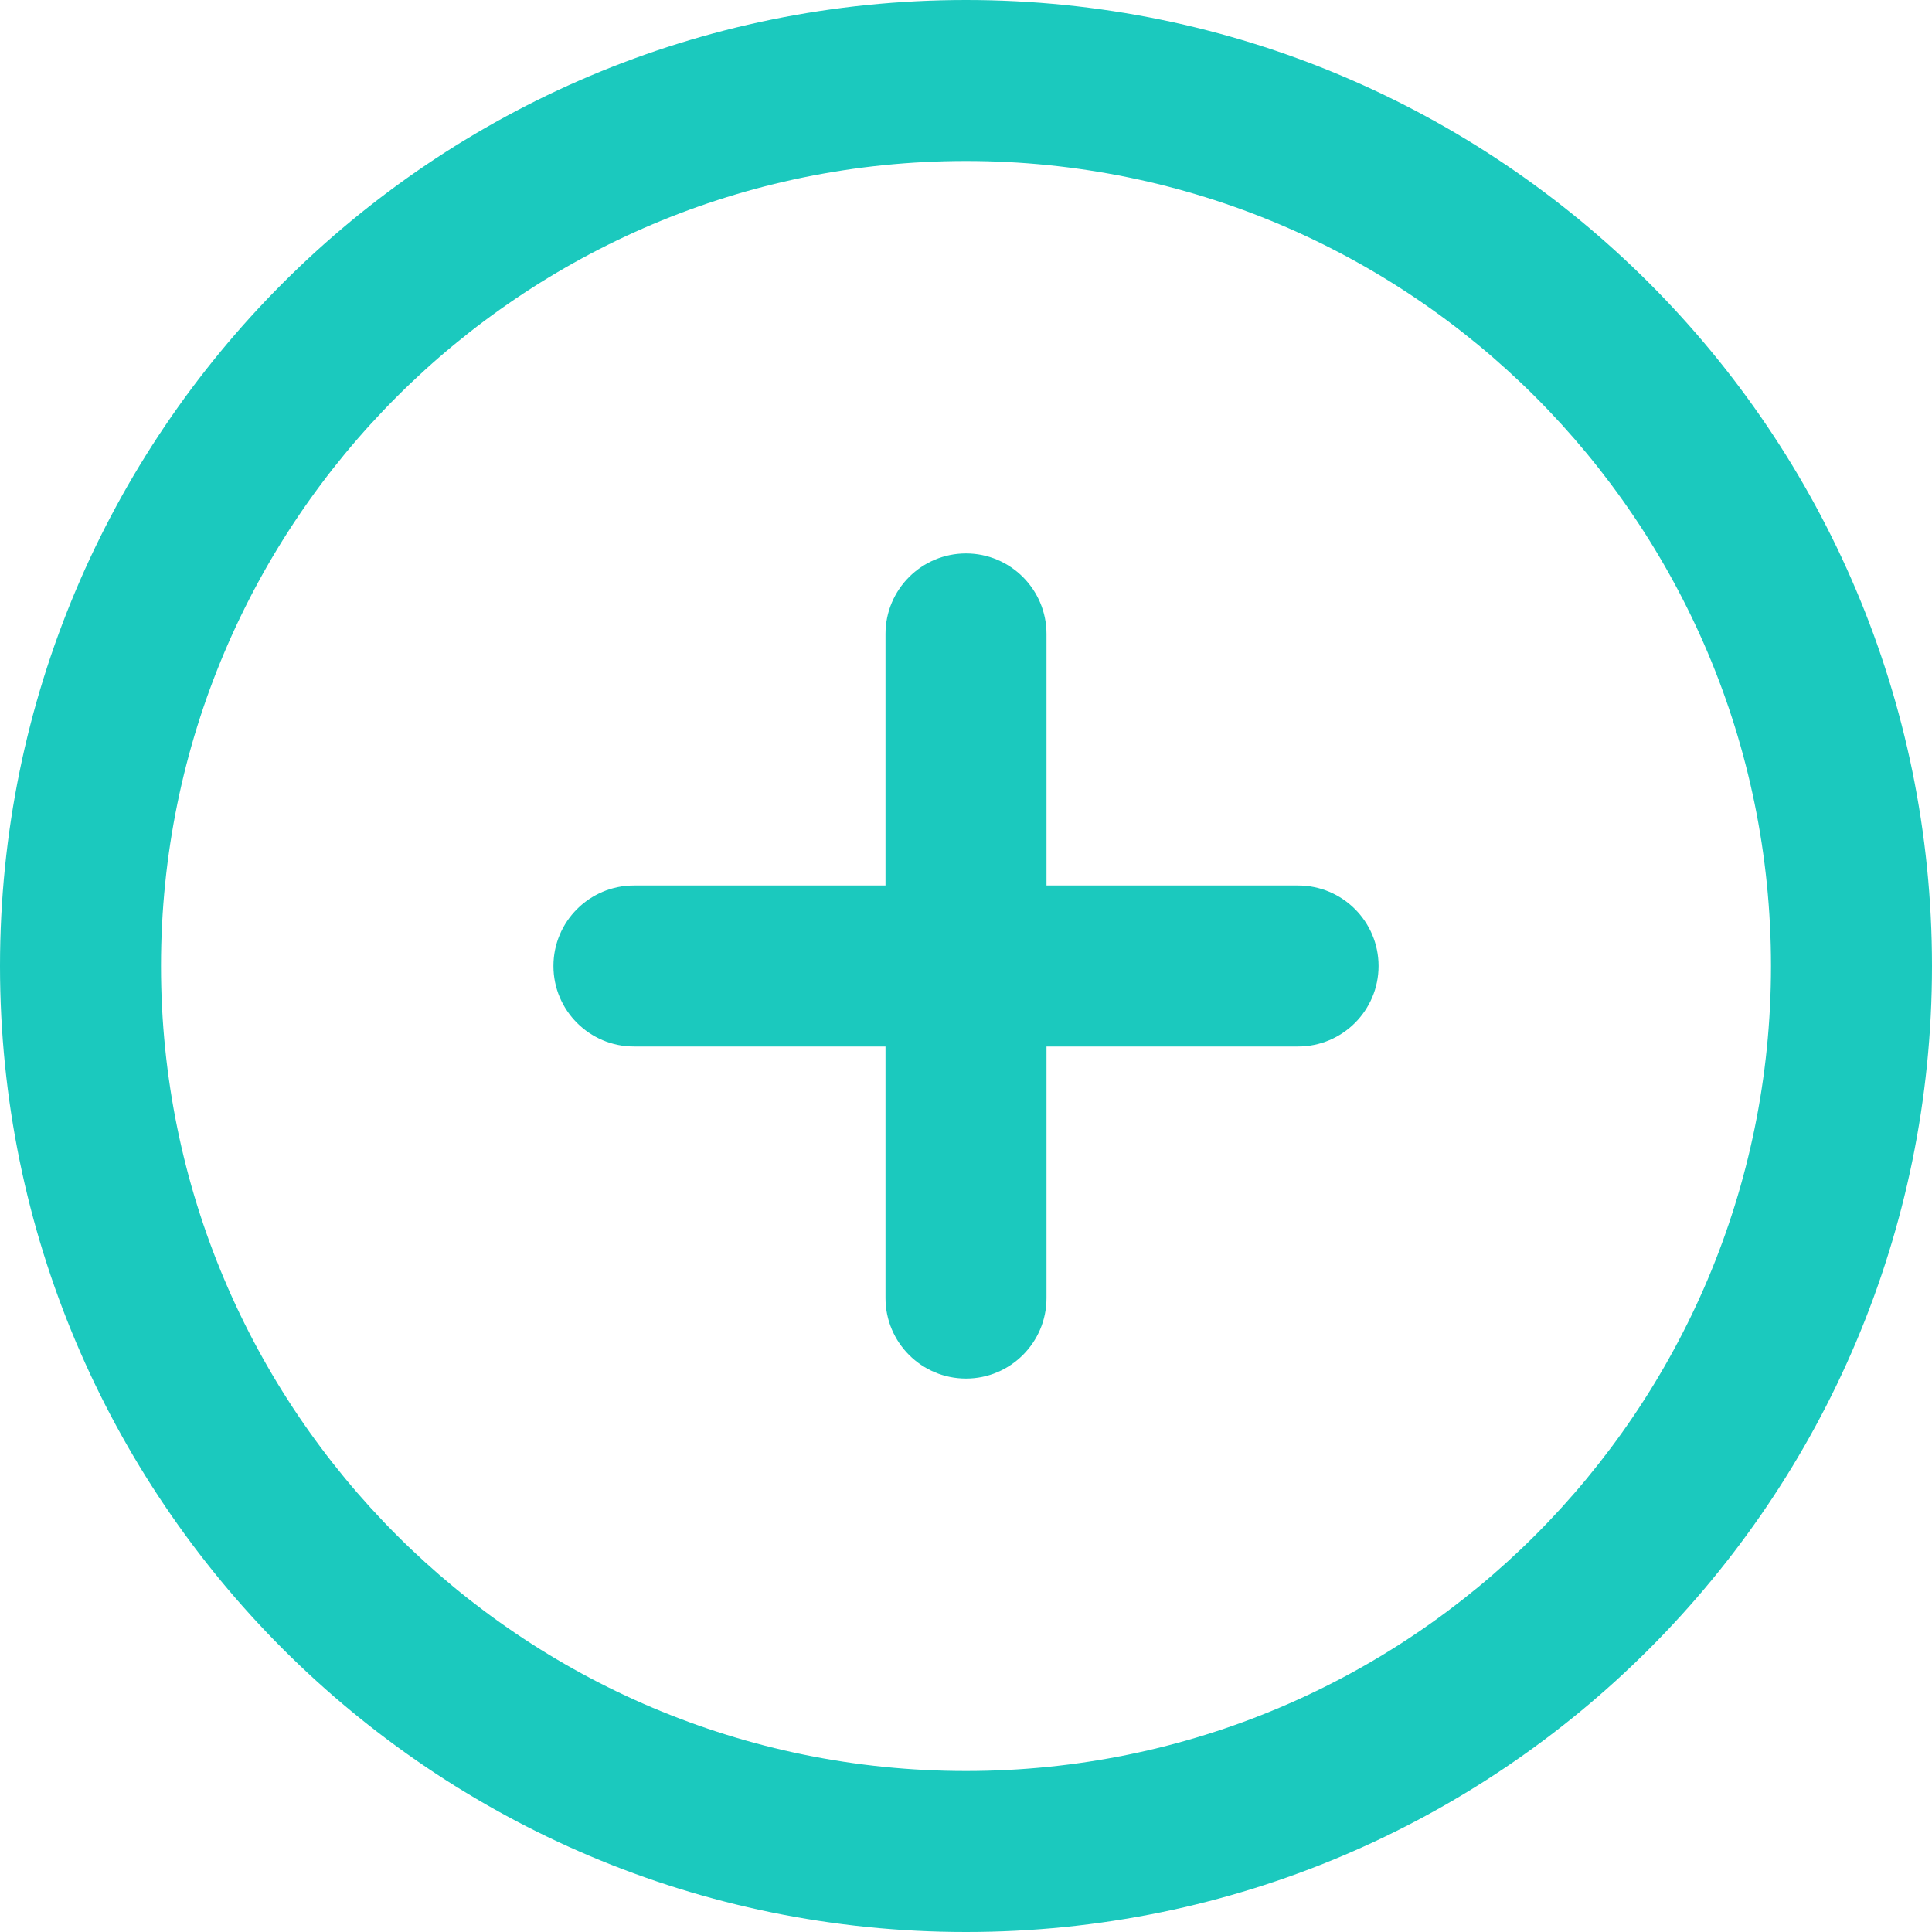
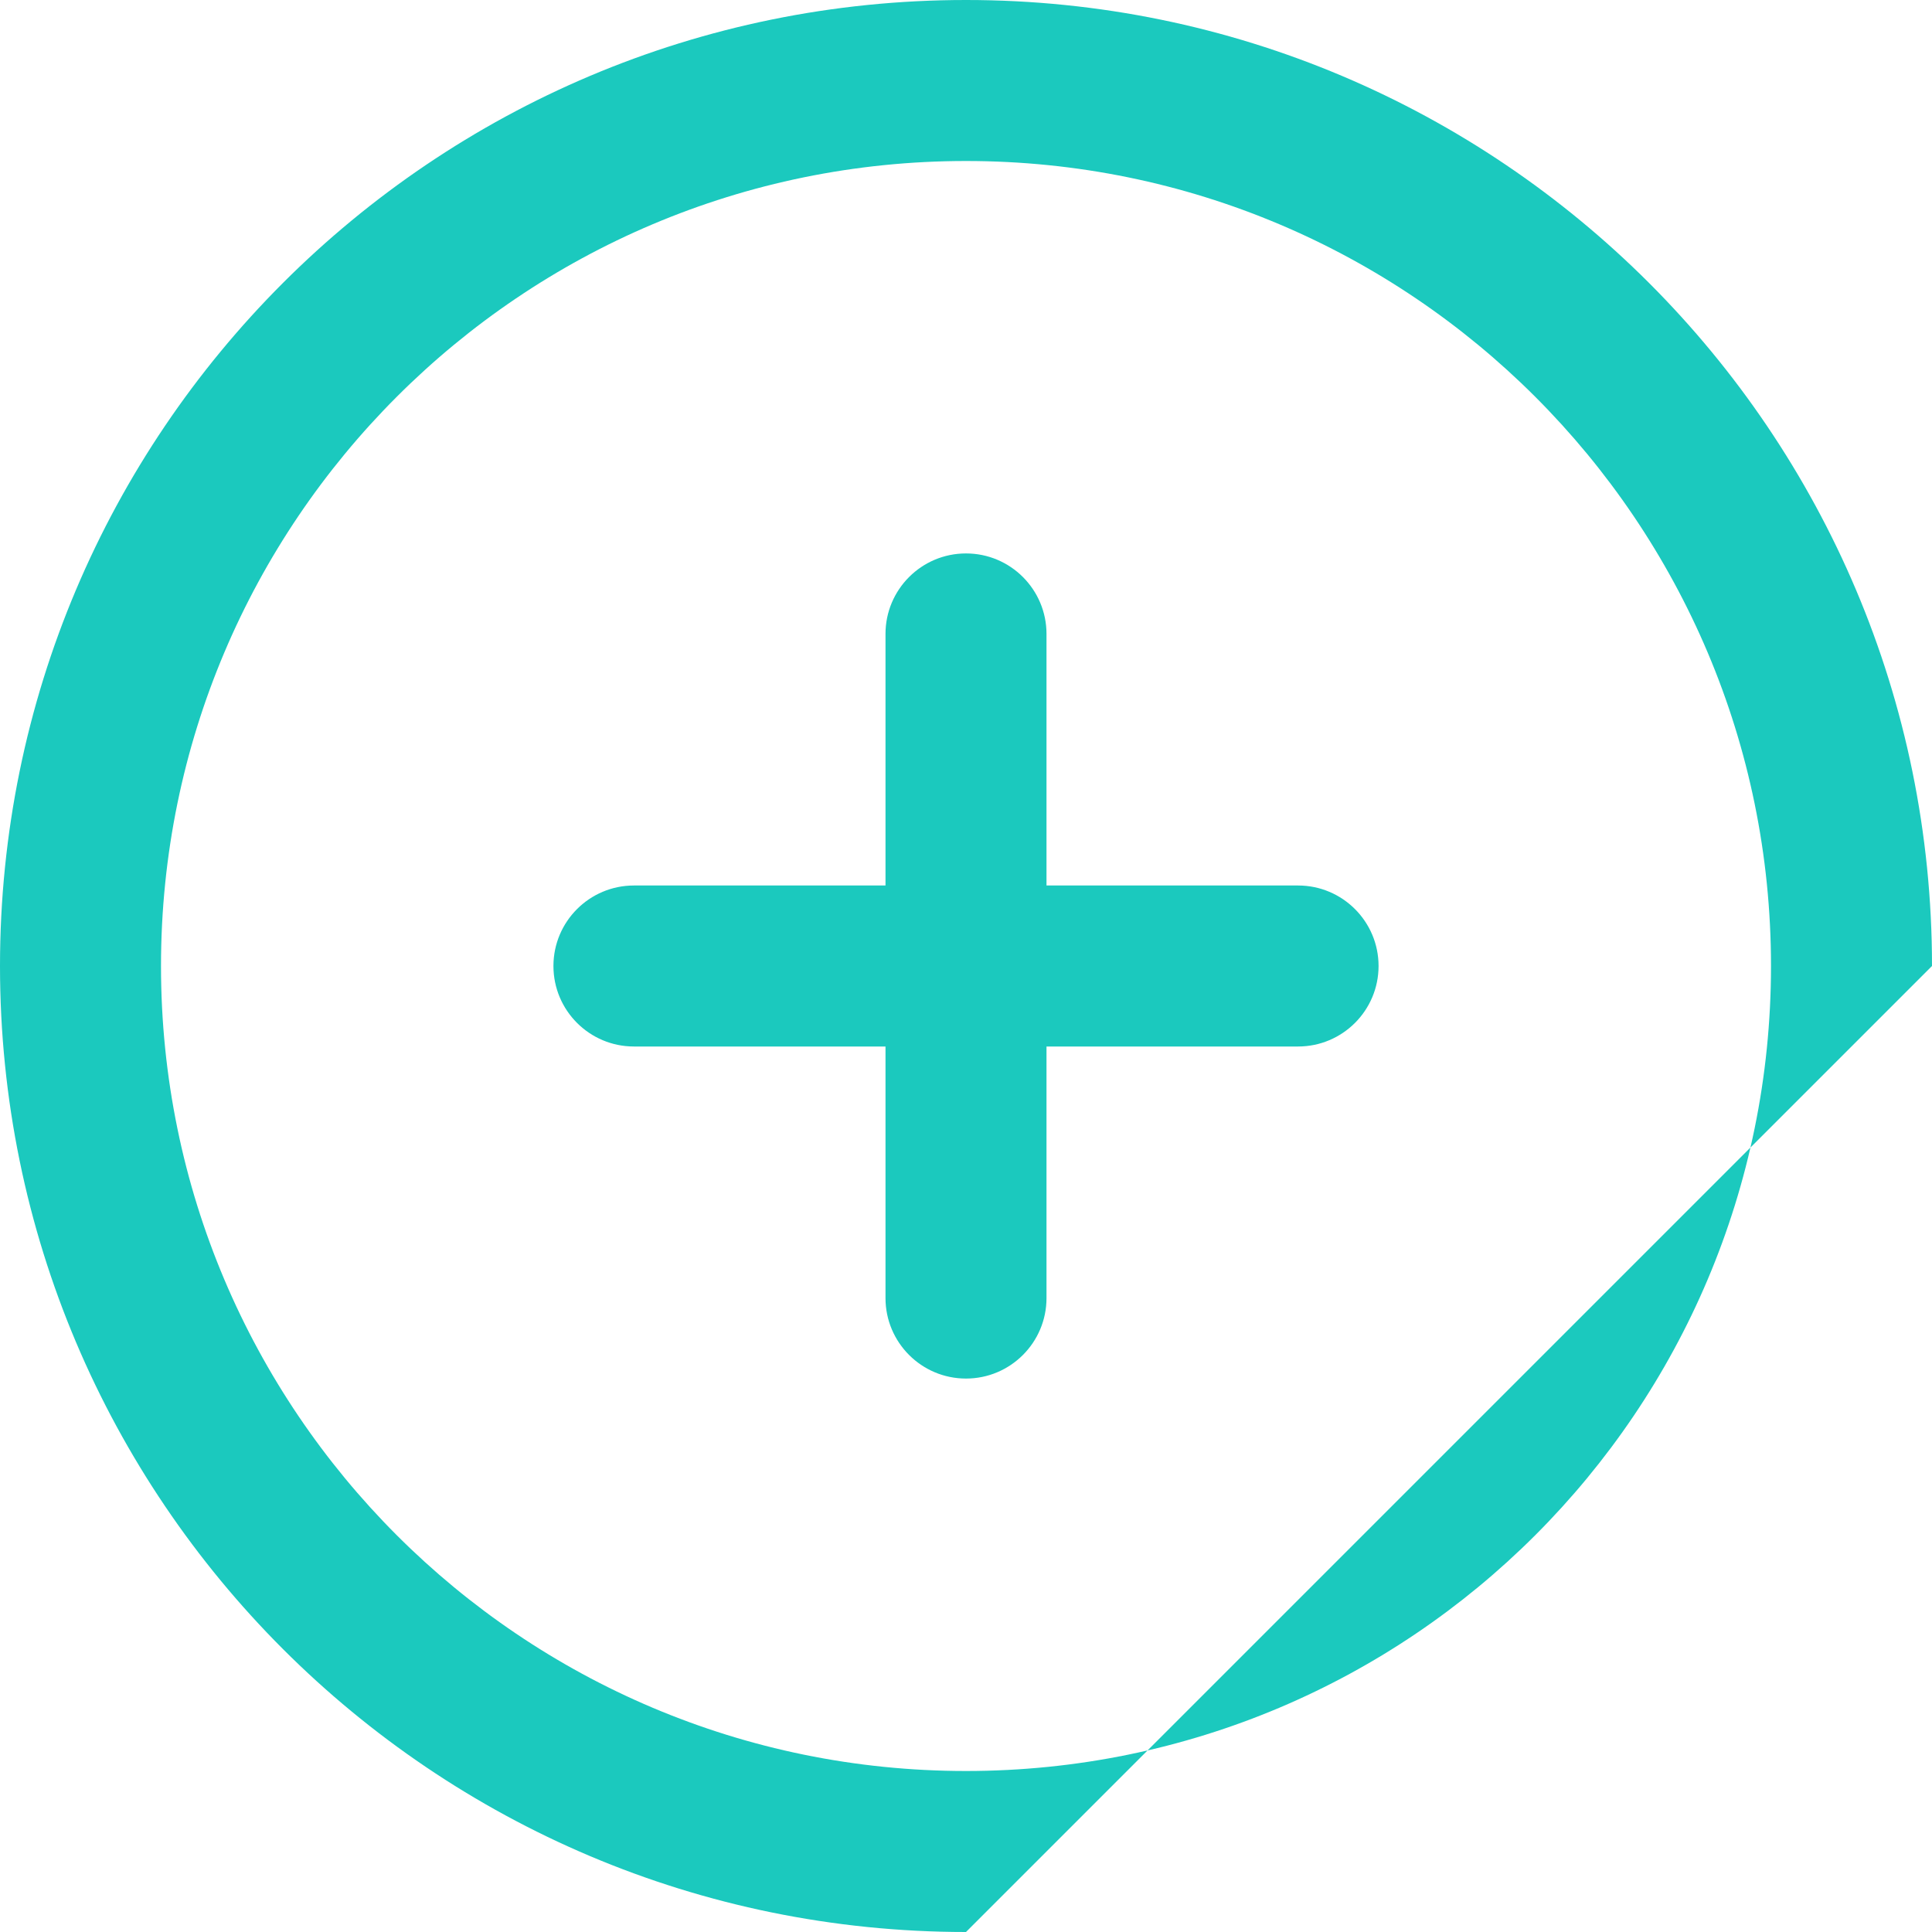
<svg xmlns="http://www.w3.org/2000/svg" width="18px" height="18px" viewBox="0 0 24 24" version="1.1">
  <title>oppo-icon/more</title>
  <desc>Created with Sketch.</desc>
  <g id="homepage" stroke="none" stroke-width="1" fill="none" fill-rule="evenodd">
    <g id="1_2首页Web" transform="translate(-923, -11464)" fill="#1BC9BE" fill-rule="nonzero">
      <g id="more-copy-3" transform="translate(919, 11460)">
-         <path d="M15,15 L15,11.875 C15,11.323 15.448,10.875 16,10.875 C16.552,10.875 17,11.323 17,11.875 L17,15 L20.125,15 C20.677,15 21.125,15.448 21.125,16 C21.125,16.552 20.677,17 20.125,17 L17,17 L17,20.125 C17,20.677 16.552,21.125 16,21.125 C15.448,21.125 15,20.677 15,20.125 L15,17 L11.875,17 C11.323,17 10.875,16.552 10.875,16 C10.875,15.448 11.323,15 11.875,15 L15,15 Z M16,28 C9.373,28 4,22.627 4,16 C4,9.373 9.373,4 16,4 C22.627,4 28,9.373 28,16 C28,22.627 22.627,28 16,28 Z M16,26 C21.523,26 26,21.523 26,16 C26,10.477 21.523,6 16,6 C10.477,6 6,10.477 6,16 C6,21.523 10.477,26 16,26 Z" id="Shape" />
+         <path d="M15,15 L15,11.875 C15,11.323 15.448,10.875 16,10.875 C16.552,10.875 17,11.323 17,11.875 L17,15 L20.125,15 C20.677,15 21.125,15.448 21.125,16 C21.125,16.552 20.677,17 20.125,17 L17,17 L17,20.125 C17,20.677 16.552,21.125 16,21.125 C15.448,21.125 15,20.677 15,20.125 L15,17 L11.875,17 C11.323,17 10.875,16.552 10.875,16 C10.875,15.448 11.323,15 11.875,15 L15,15 Z M16,28 C9.373,28 4,22.627 4,16 C4,9.373 9.373,4 16,4 C22.627,4 28,9.373 28,16 Z M16,26 C21.523,26 26,21.523 26,16 C26,10.477 21.523,6 16,6 C10.477,6 6,10.477 6,16 C6,21.523 10.477,26 16,26 Z" id="Shape" />
      </g>
    </g>
  </g>
</svg>